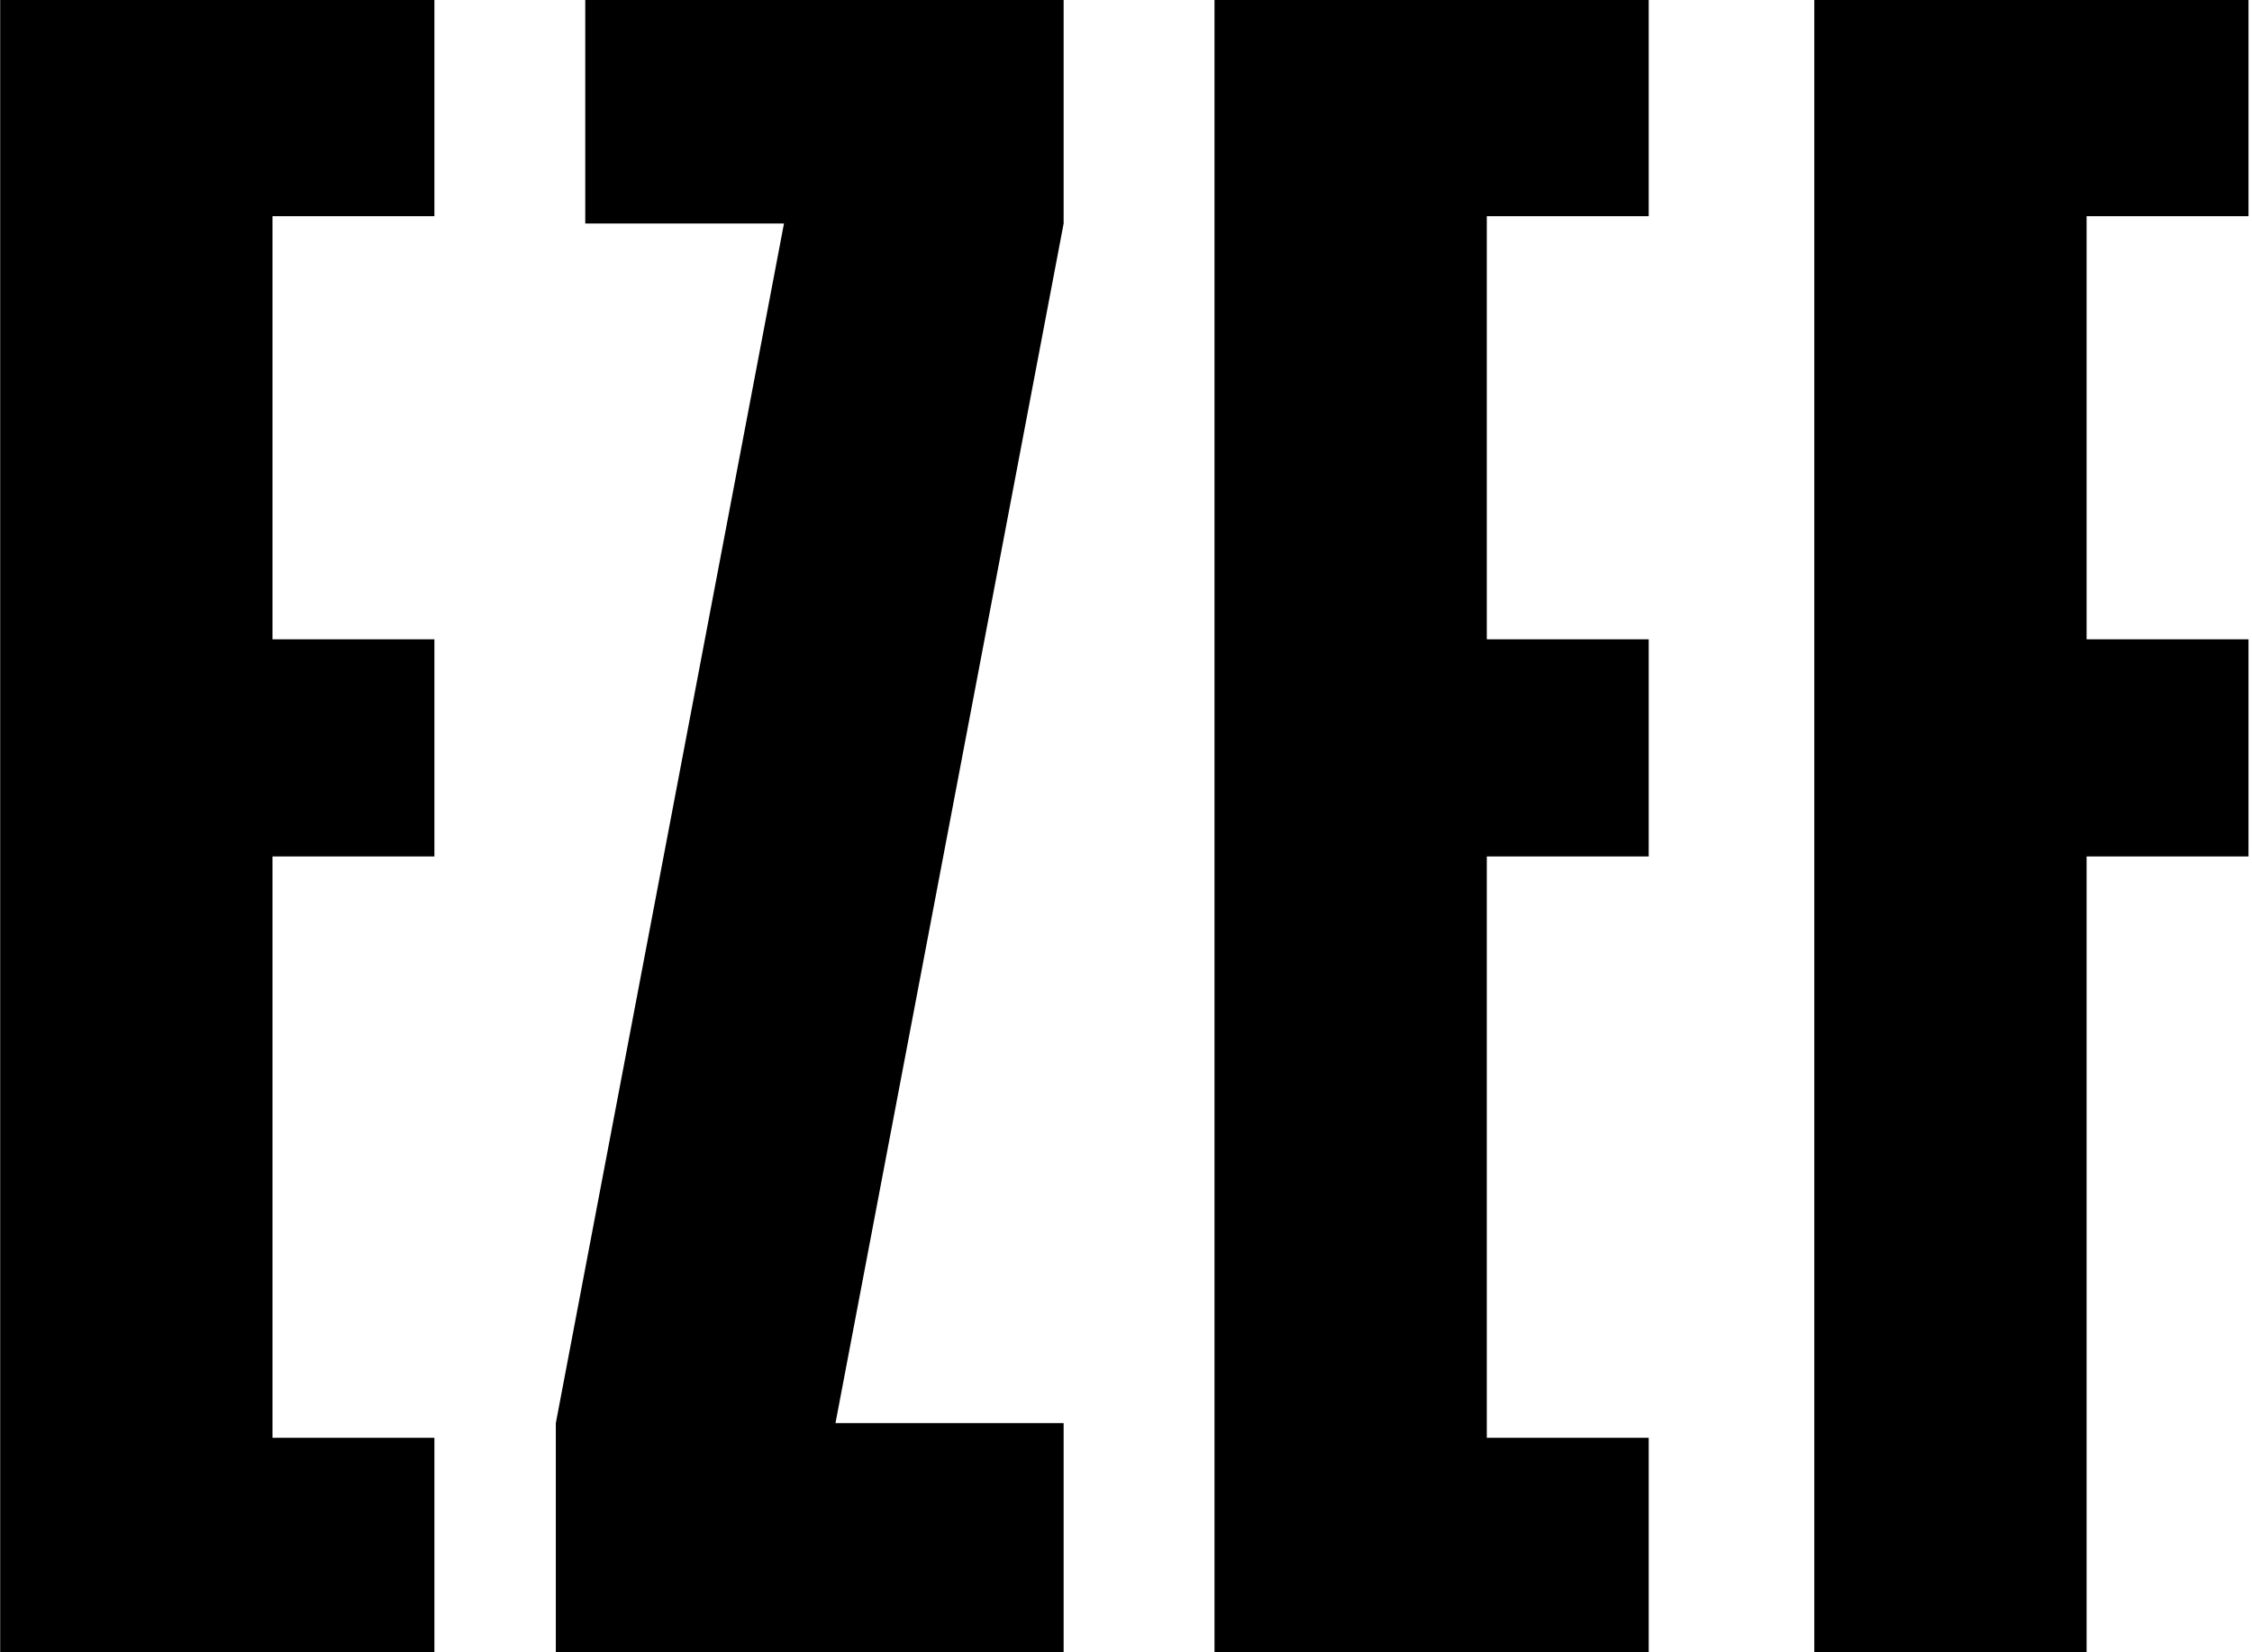
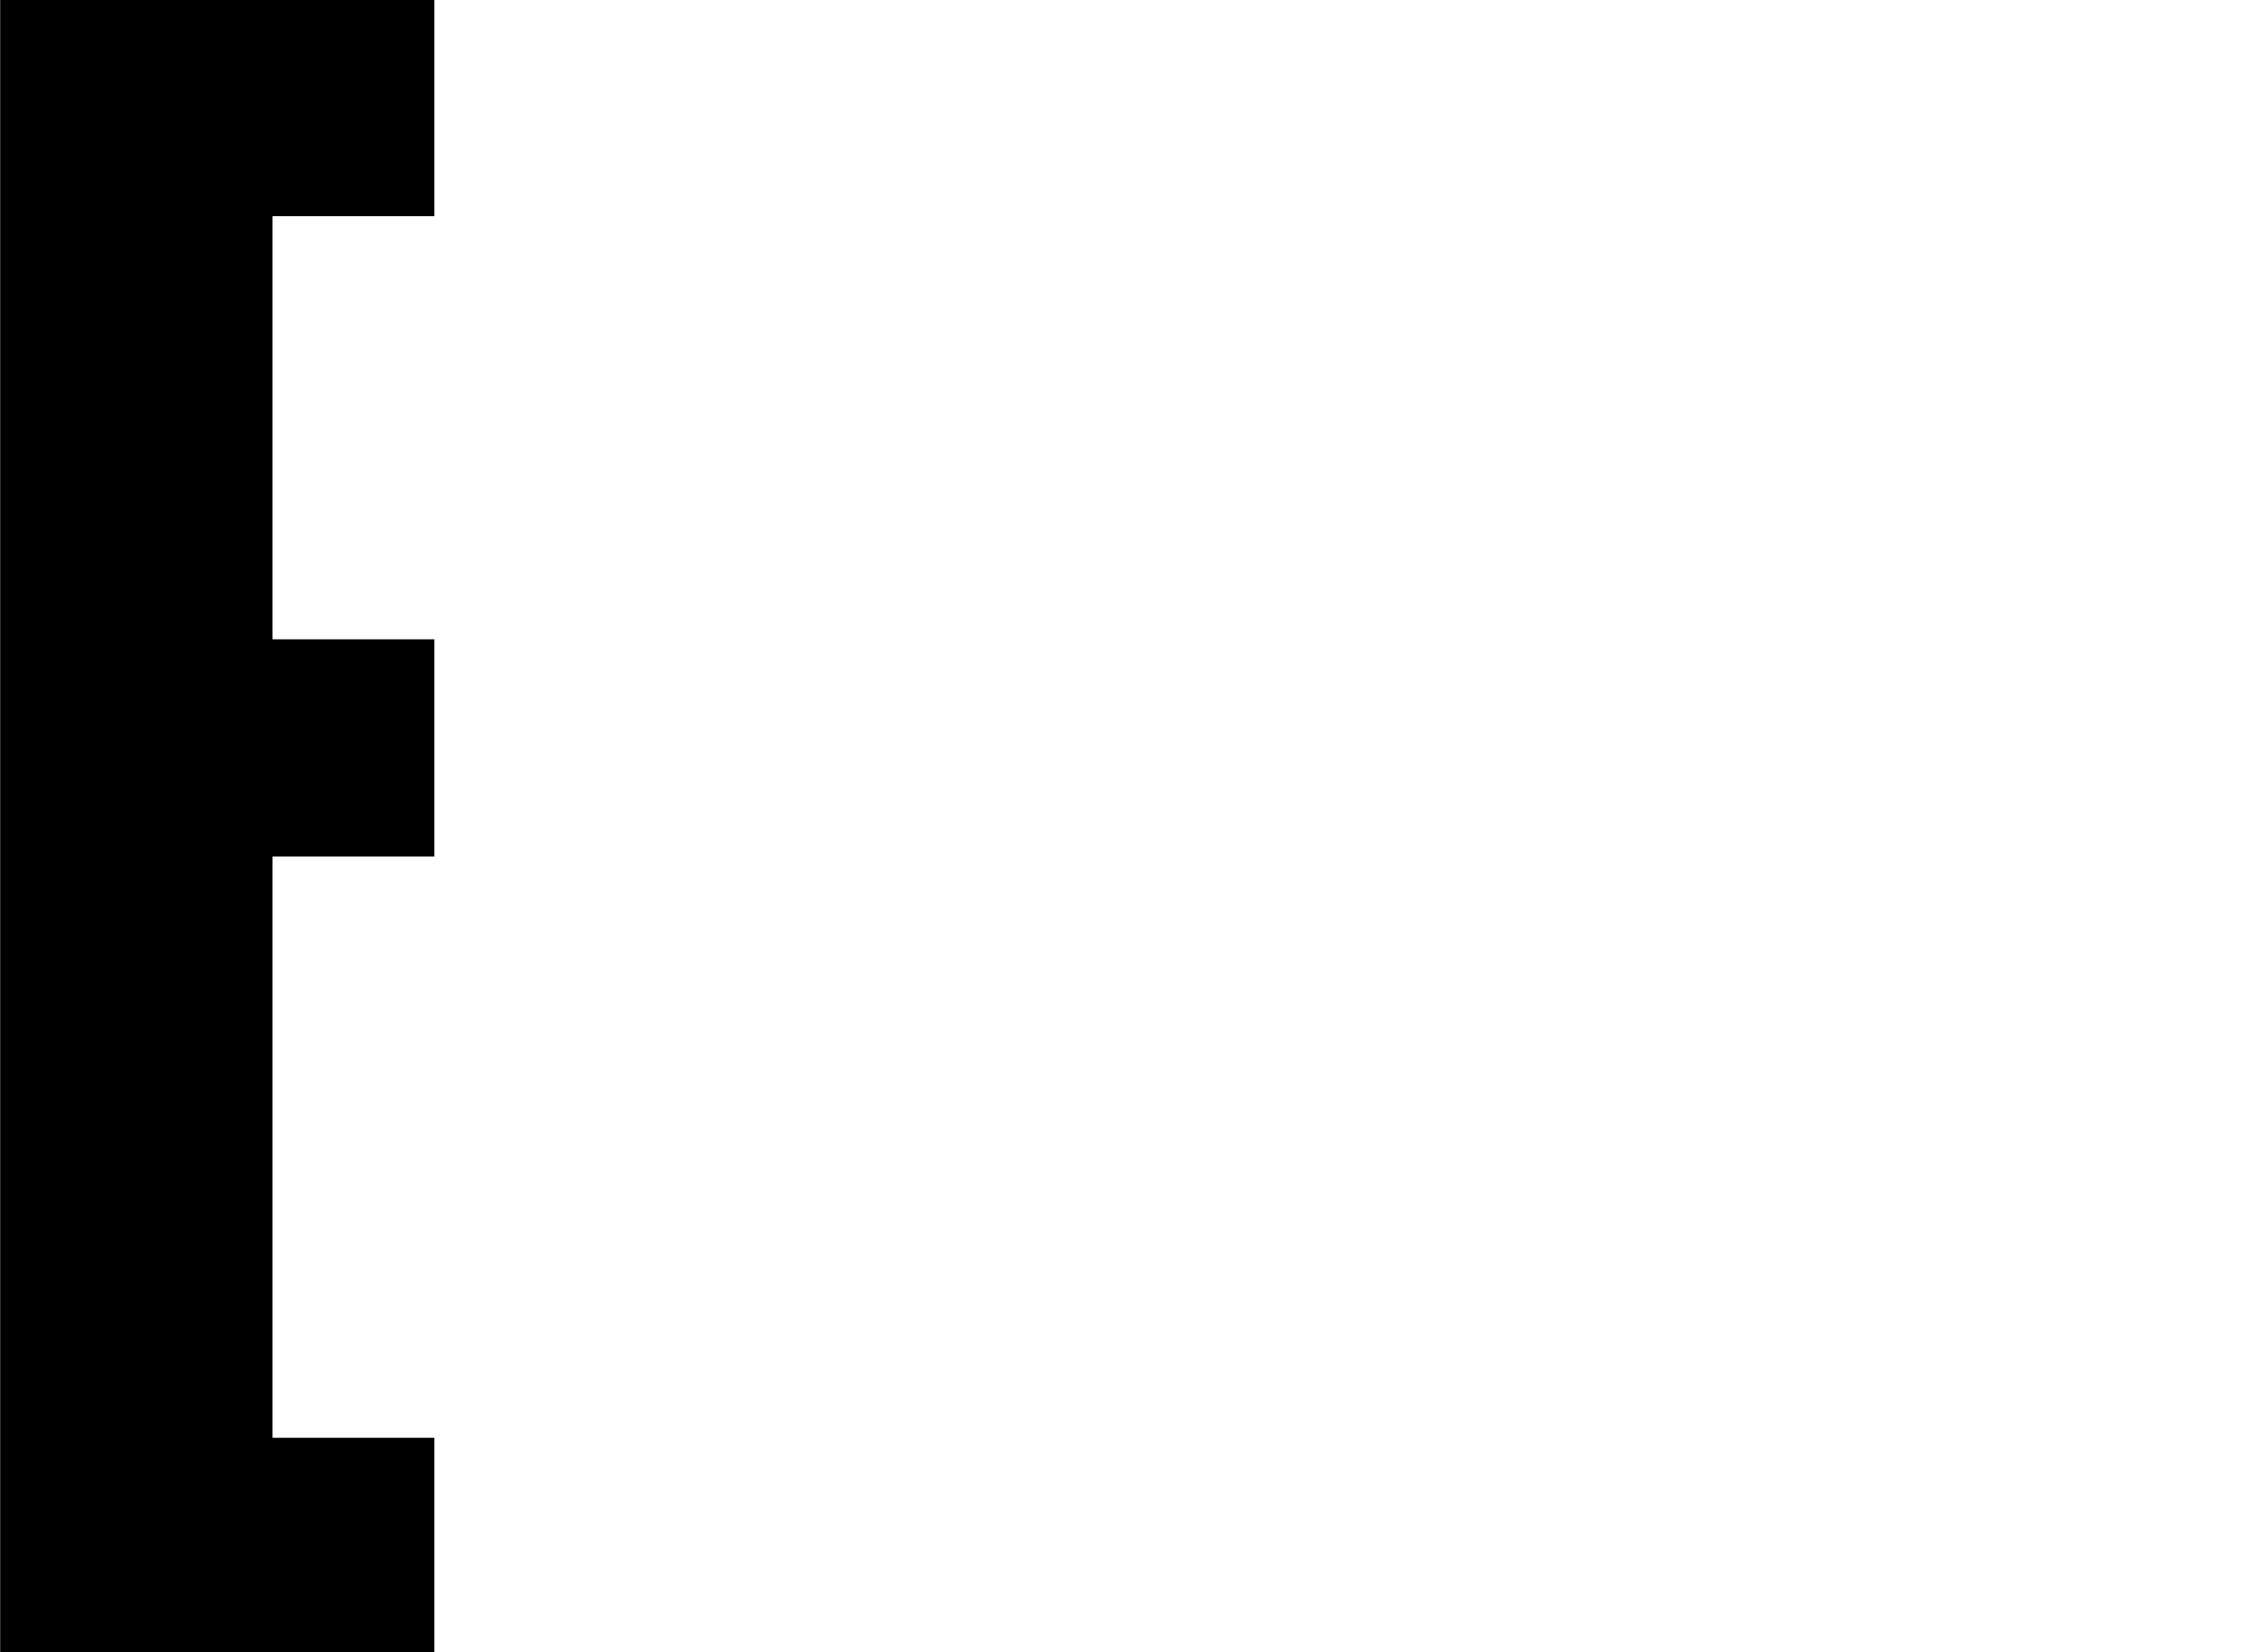
<svg xmlns="http://www.w3.org/2000/svg" version="1.1" width="61.2" height="44.9">
  <svg version="1.1" id="SvgjsSvg1042" x="0px" y="0px" viewBox="0 0 61.2 44.9" style="enable-background:new 0 0 61.2 44.9;" xml:space="preserve">
    <g id="SvgjsG1041" transform="translate(65.405 -65.625)">
-       <path id="SvgjsPath1040" d="M-4.3,65.6v5.9h-4.4V83h4.4v5.9h-4.4v21.7h-7.4v-45C-16.1,65.6-4.3,65.6-4.3,65.6z" />
      <path id="SvgjsPath1039" d="M-53.6,65.6v5.9H-58V83h4.4v5.9H-58v15.8h4.4v5.9h-11.8v-45L-53.6,65.6z" />
-       <path id="SvgjsPath1038" d="M-36.5,65.6v6.1l-6.2,32.6h6.2v6.3h-13.8v-6.3l6.2-32.6h-5.4v-6.1H-36.5z" />
-       <path id="SvgjsPath1037" d="M-20.6,65.6v5.9H-25V83h4.4v5.9H-25v15.8h4.4v5.9h-11.8v-45L-20.6,65.6z" />
    </g>
  </svg>
  <style>@media (prefers-color-scheme: light) { :root { filter: none; } }
@media (prefers-color-scheme: dark) { :root { filter: none; } }
</style>
</svg>